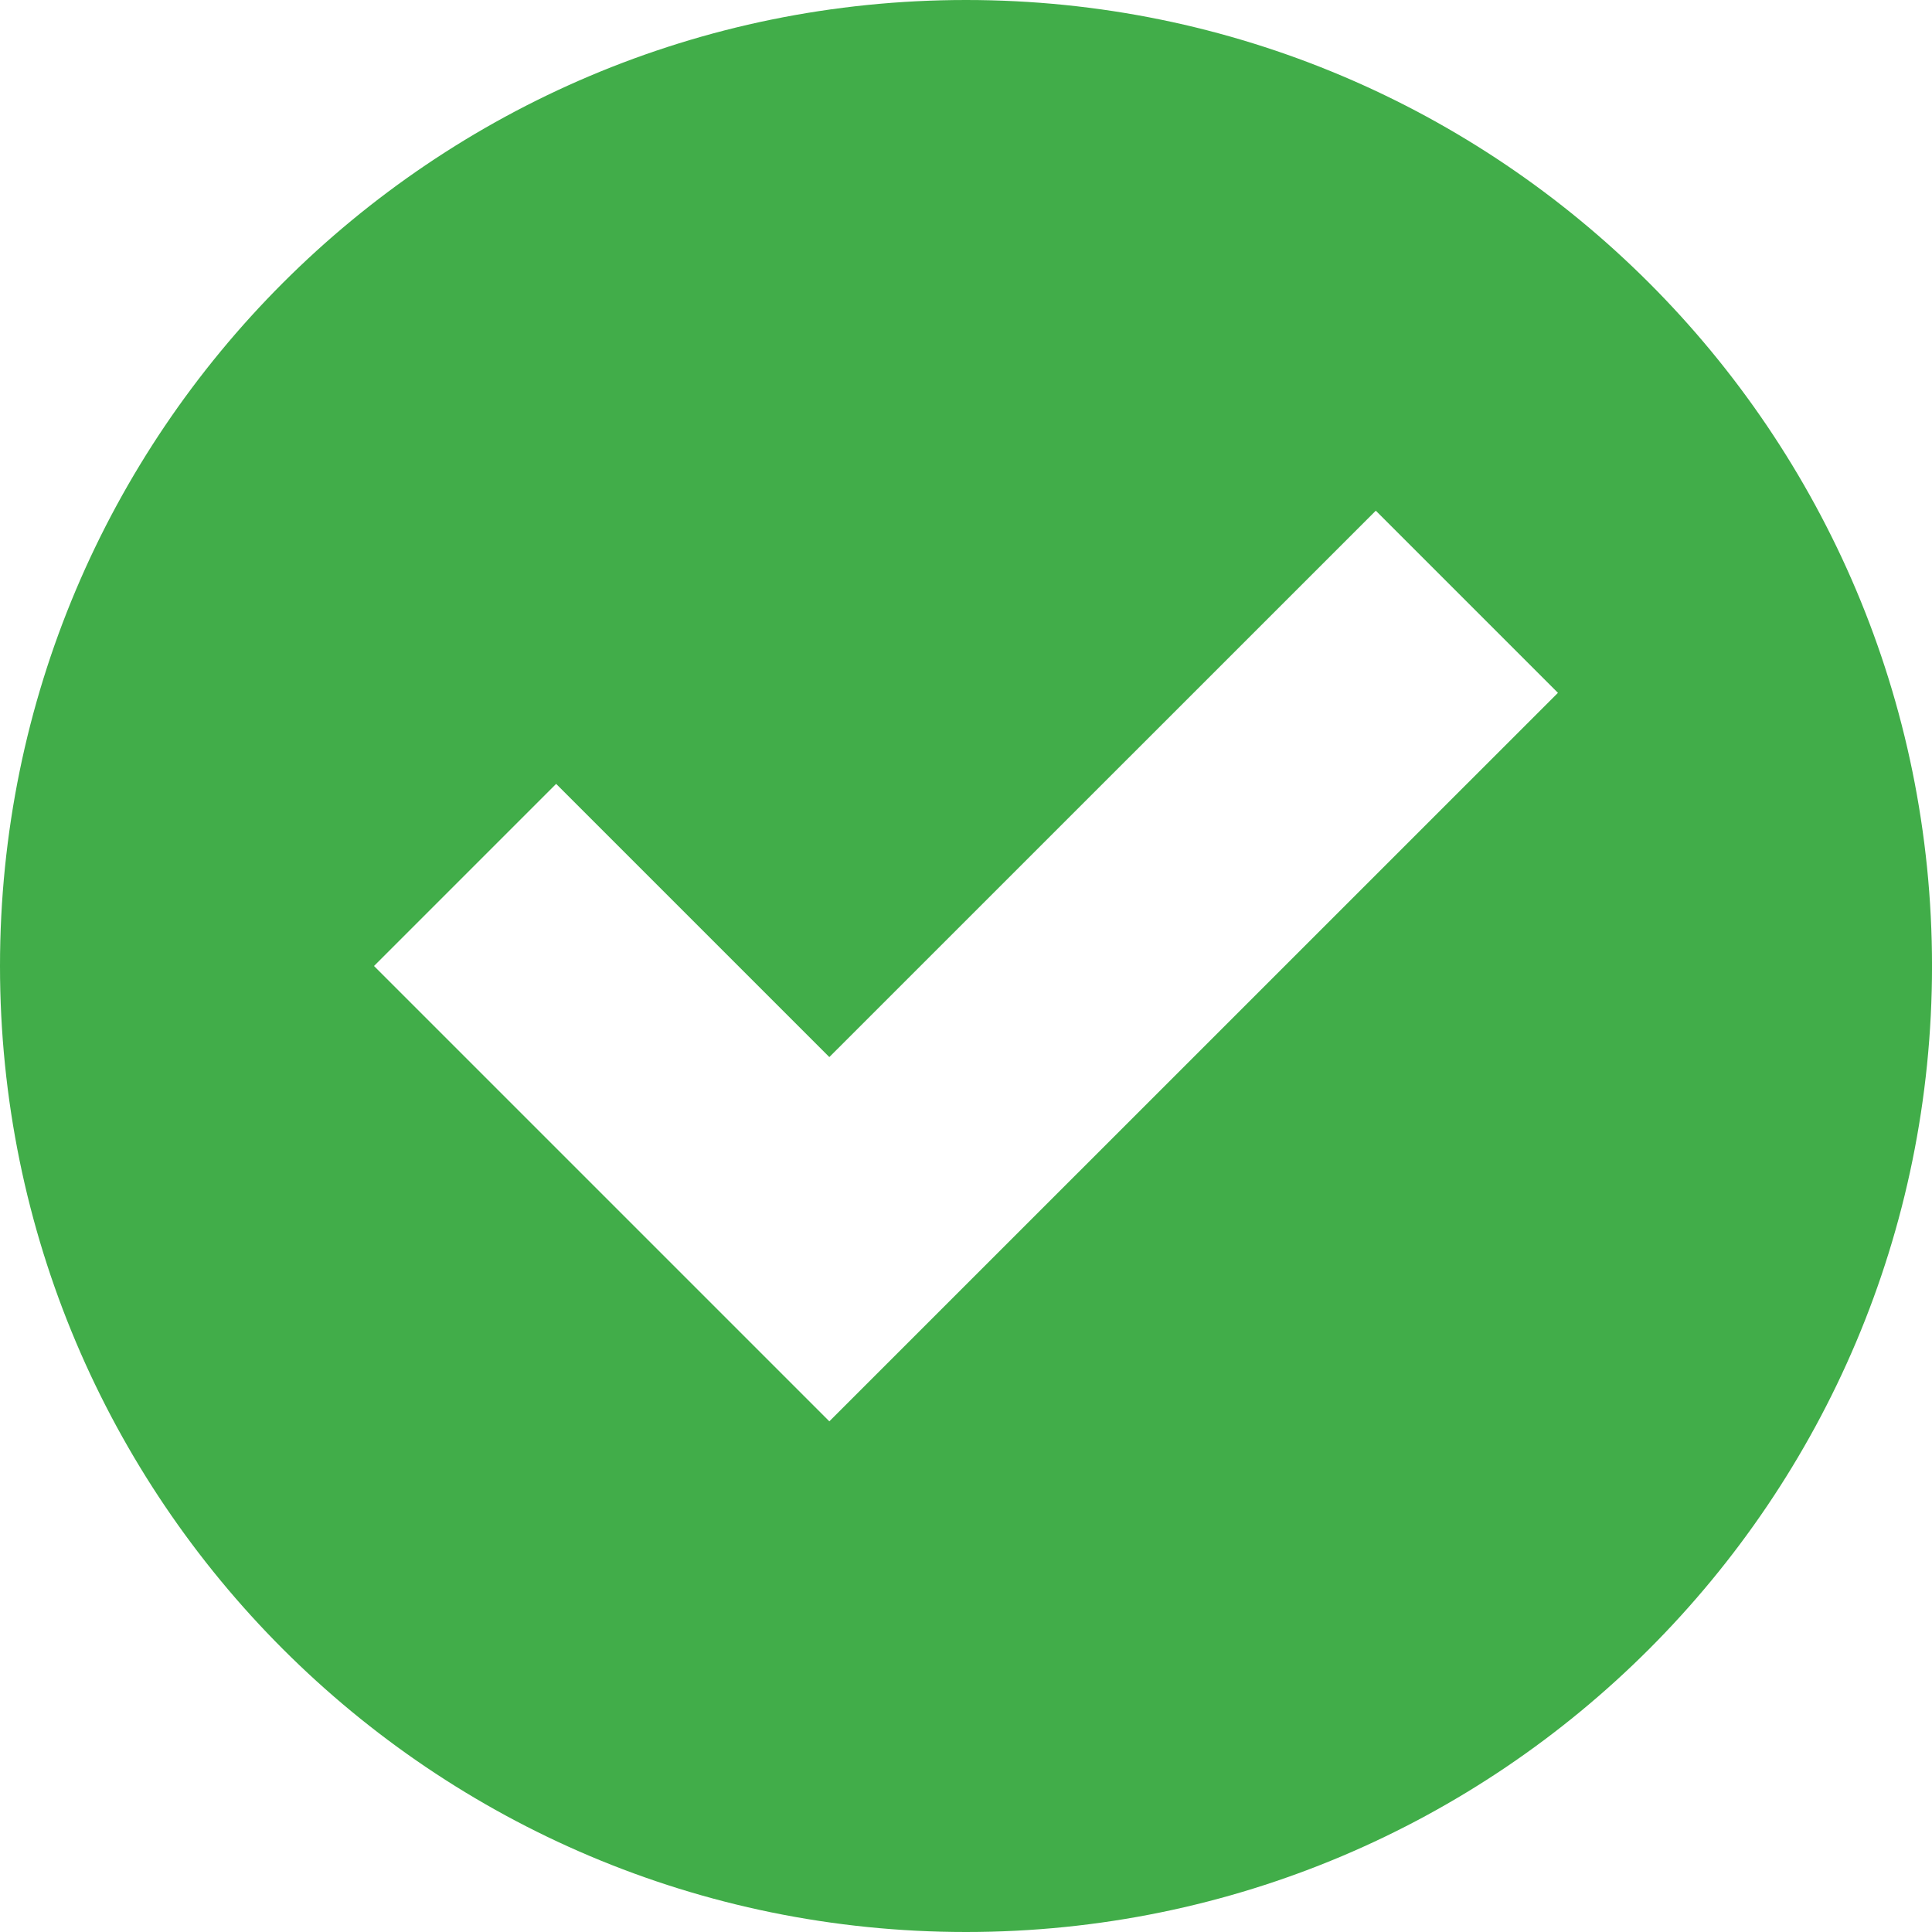
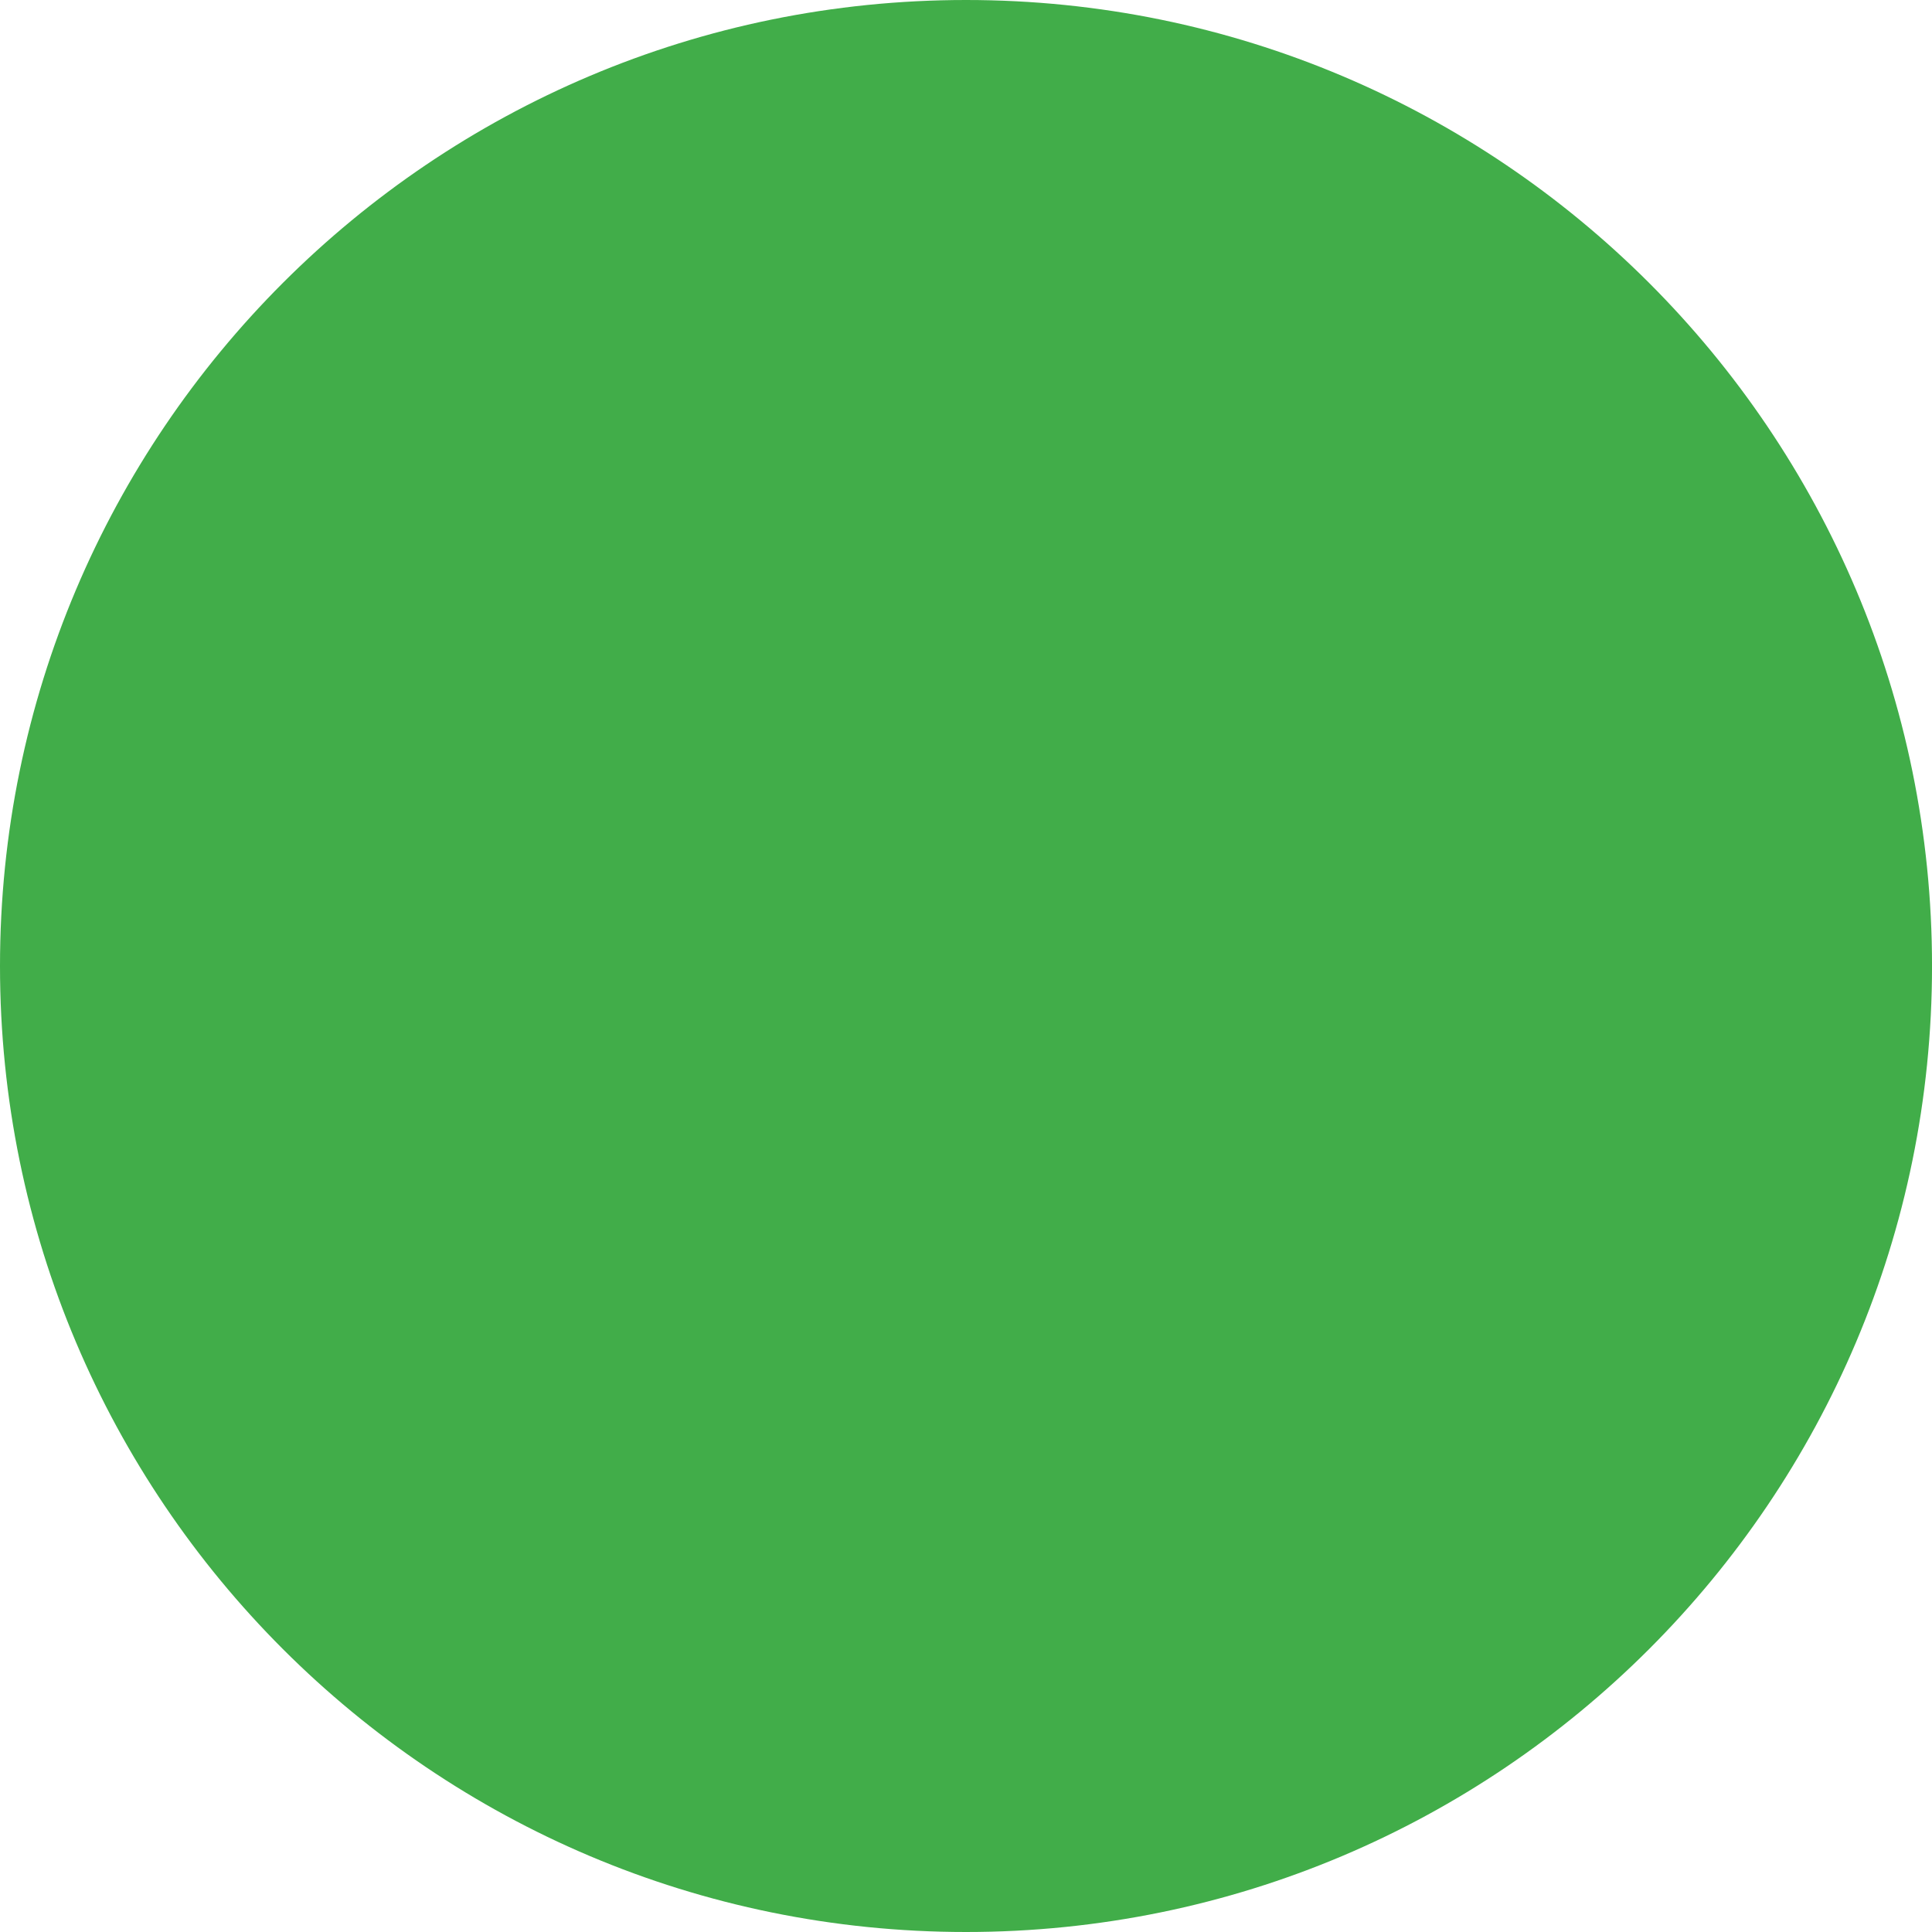
<svg xmlns="http://www.w3.org/2000/svg" enable-background="new 0 0 79.536 79.536" height="79.536" viewBox="0 0 79.536 79.536" width="79.536">
-   <path d="m39.769 0c-21.969 0-39.769 17.8-39.769 39.768 0 21.965 17.8 39.768 39.769 39.768 21.965 0 39.768-17.803 39.768-39.768-.001-21.968-17.804-39.768-39.768-39.768zm-5.627 58.513-18.745-18.745 7.498-7.498 11.247 11.247 22.497-22.493 7.498 7.498z" fill="#41ad49" />
+   <path d="m39.769 0c-21.969 0-39.769 17.8-39.769 39.768 0 21.965 17.8 39.768 39.769 39.768 21.965 0 39.768-17.803 39.768-39.768-.001-21.968-17.804-39.768-39.768-39.768zz" fill="#41ad49" />
</svg>